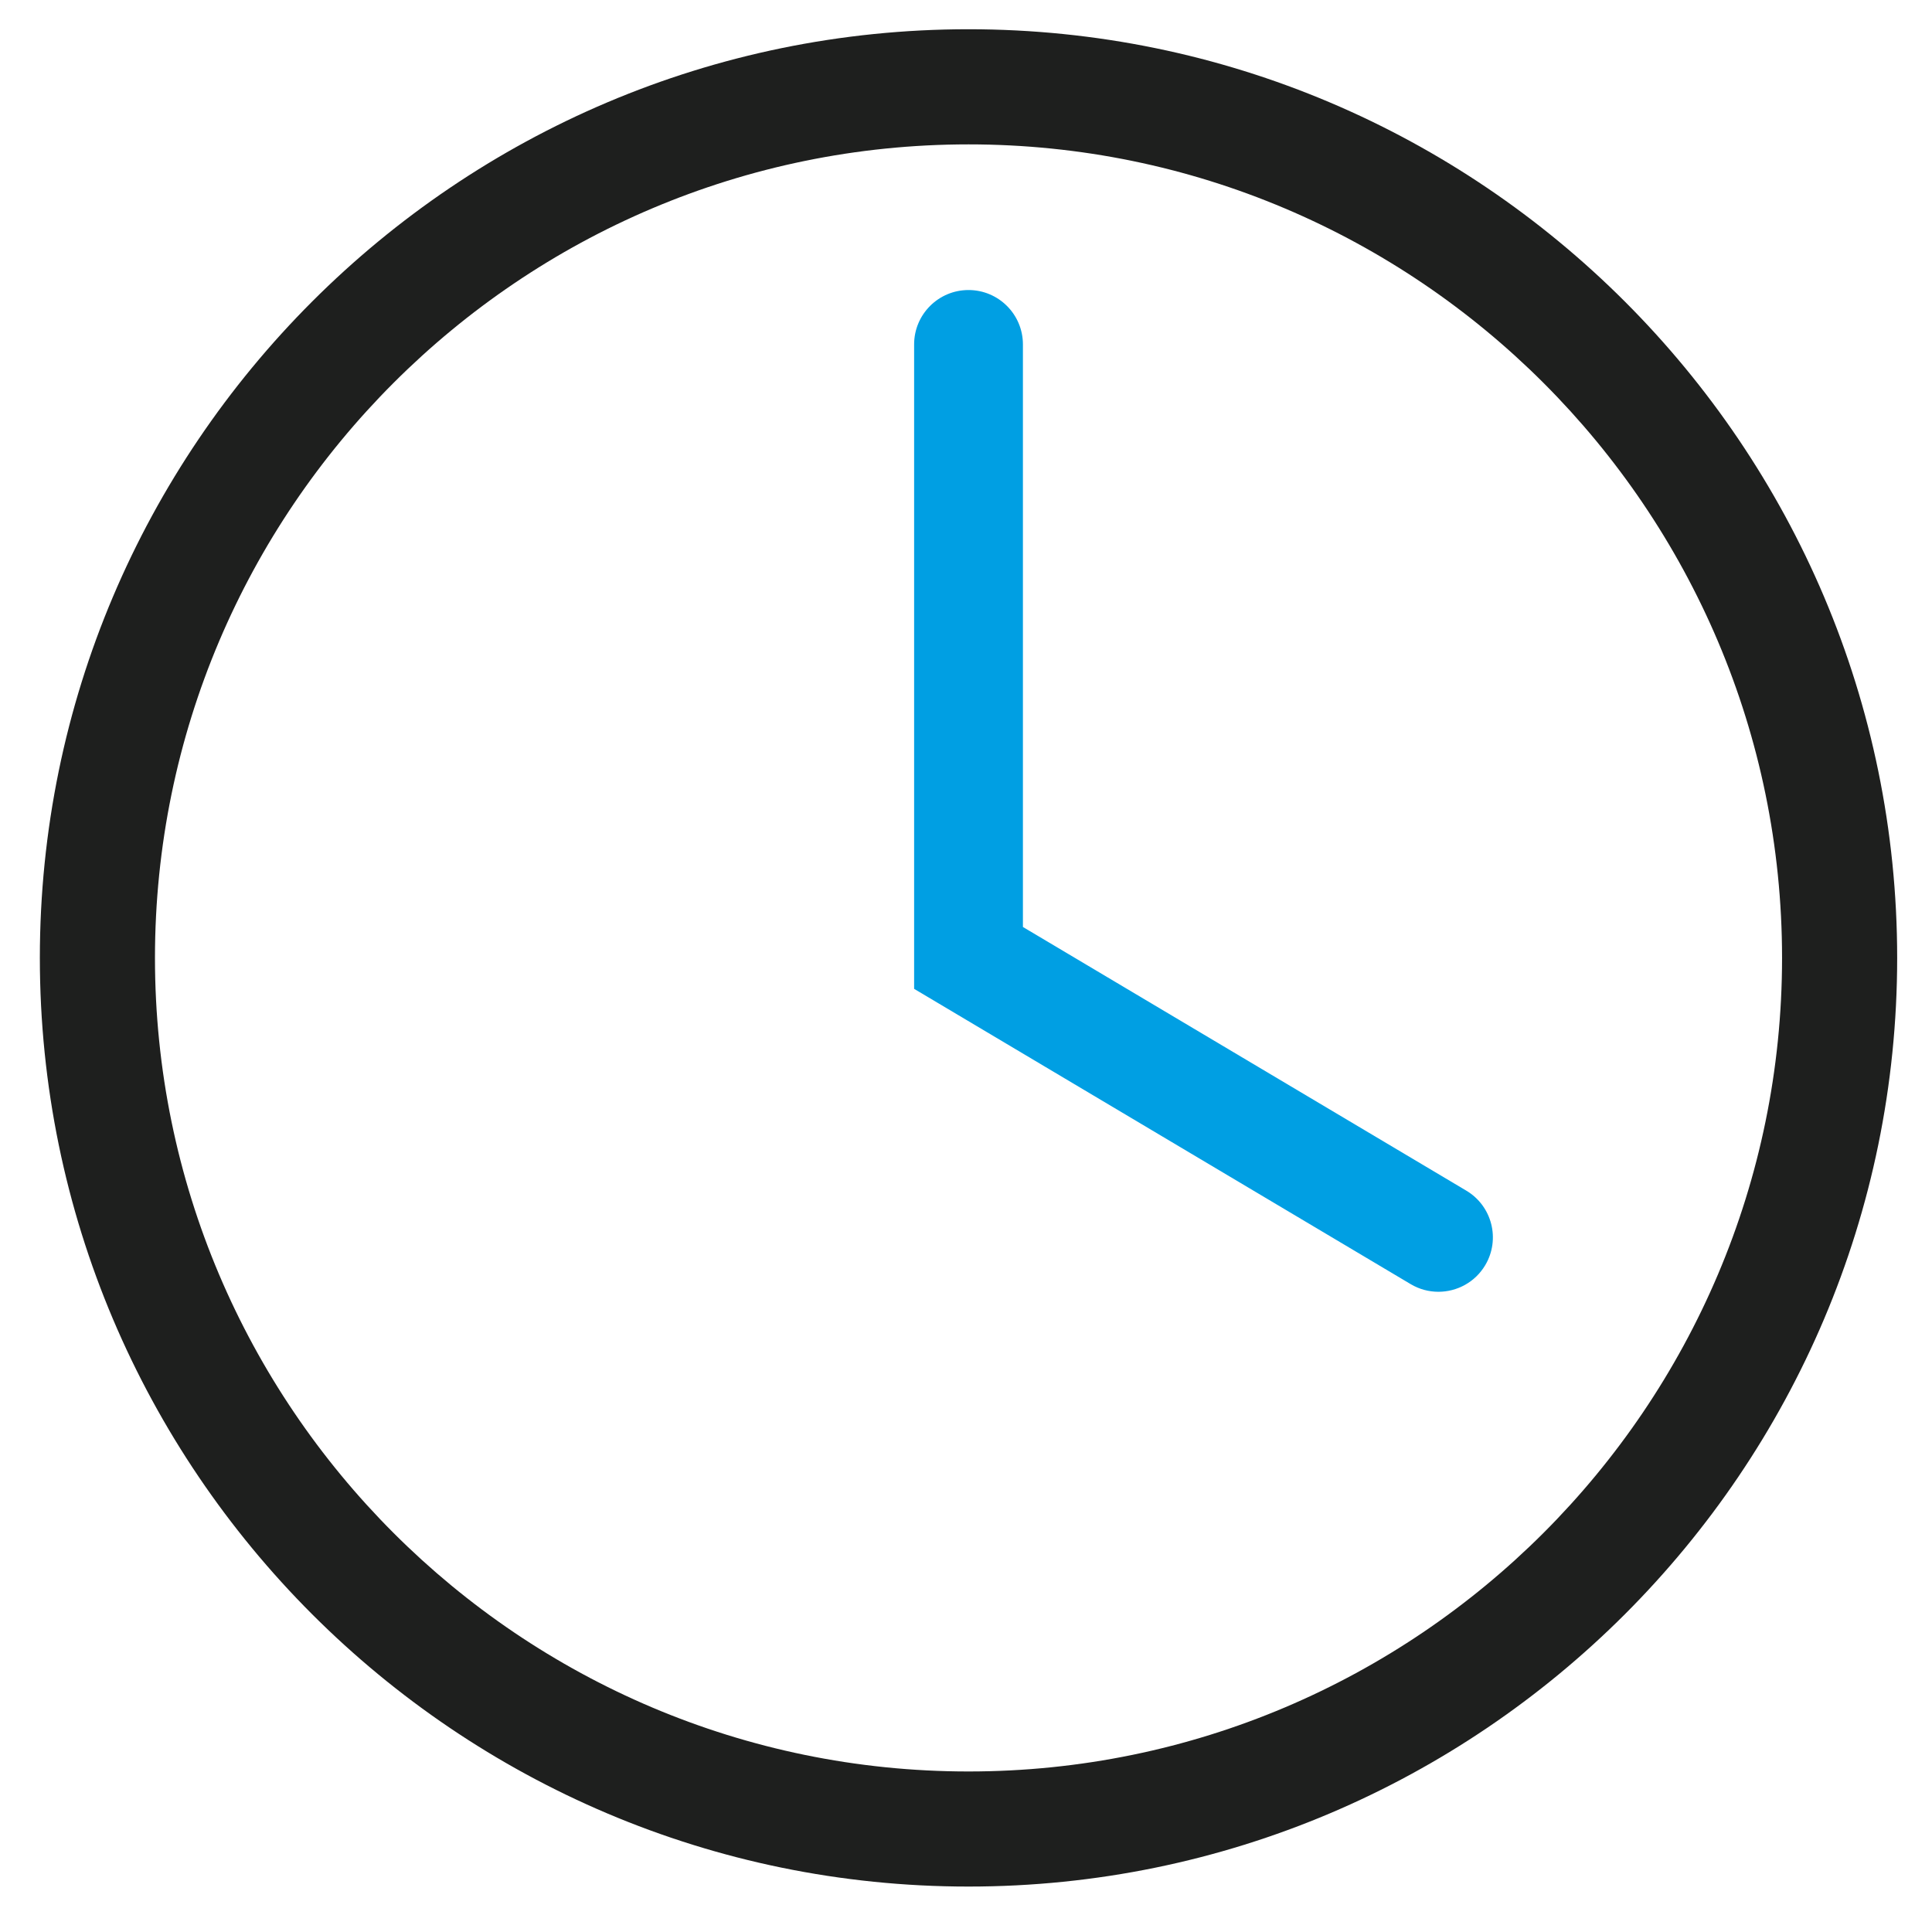
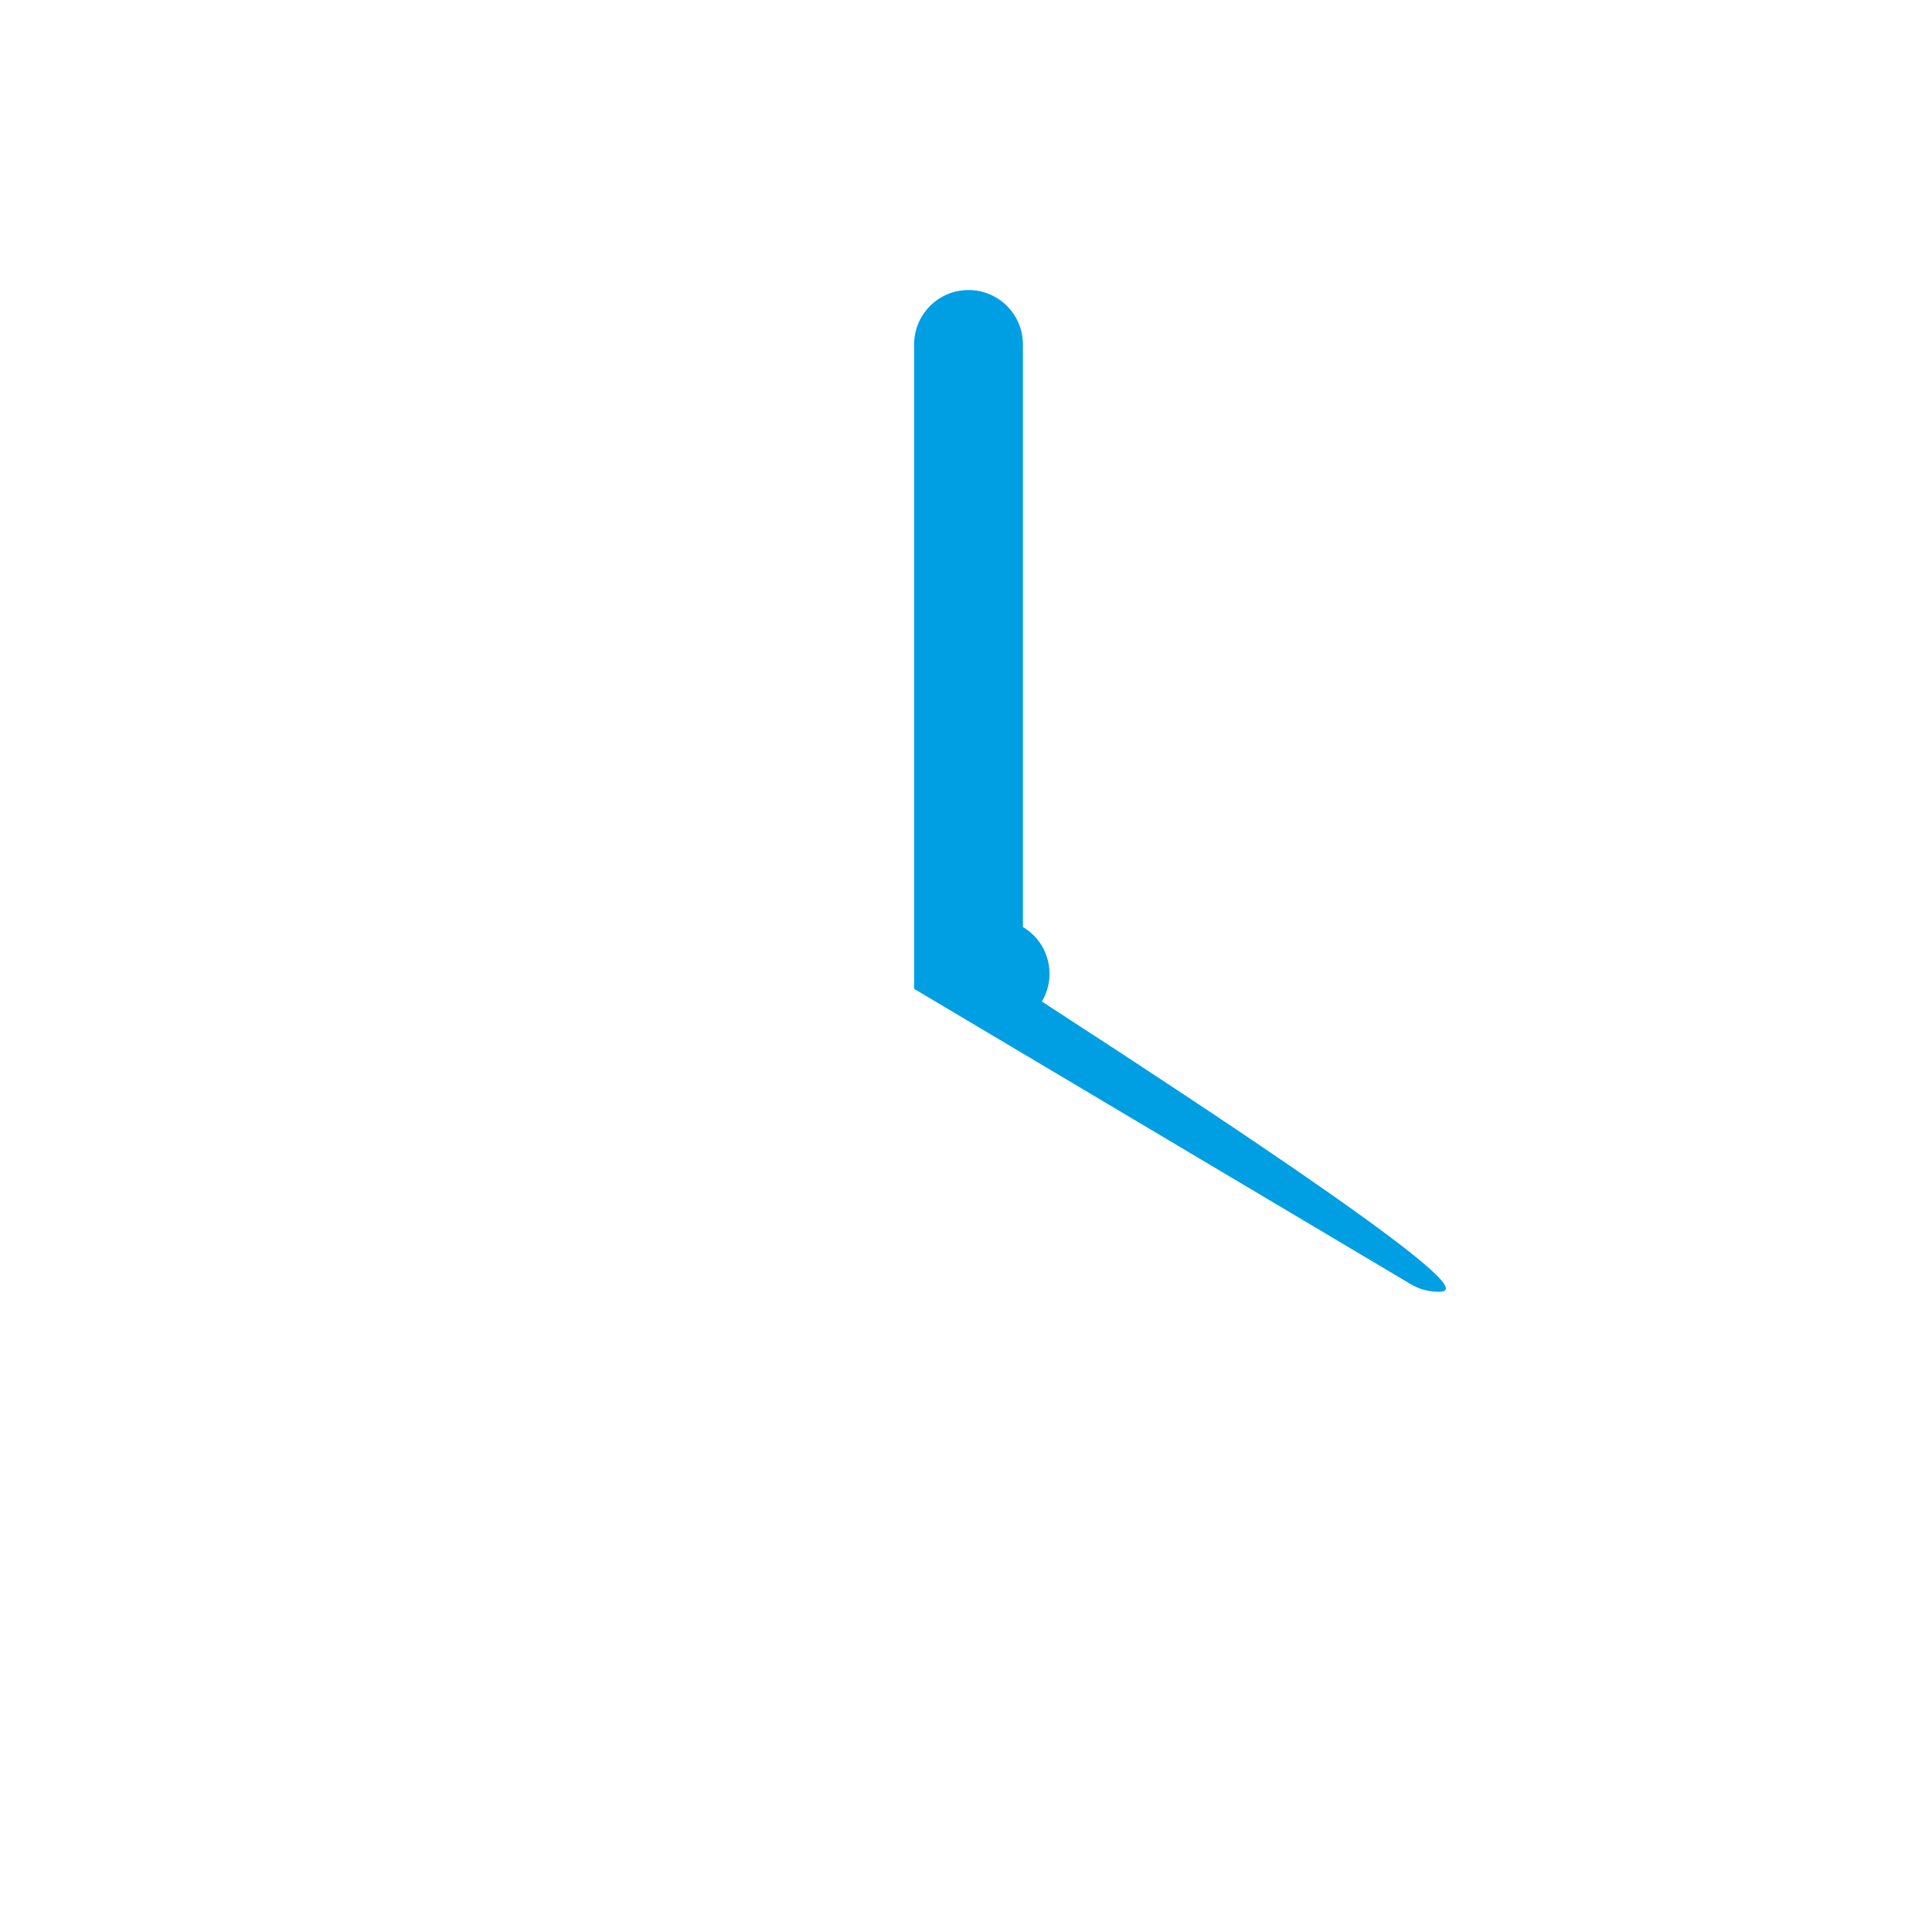
<svg xmlns="http://www.w3.org/2000/svg" viewBox="0 0 85.039 85.039" xml:space="preserve">
-   <path fill="#1E1F1E" d="M42.63,1.287c-22.54,0-40.876,18.337-40.876,40.876S20.09,83.039,42.63,83.039 c22.539,0,40.876-18.336,40.876-40.875S65.169,1.287,42.63,1.287z M78.439,42.164c0,19.745-16.064,35.809-35.81,35.809 S6.821,61.908,6.821,42.164c0-19.745,16.063-35.809,35.809-35.809S78.439,22.418,78.439,42.164z" />
-   <path fill="#009FE3" d="M63.313,56.859c-0.417,0-0.838-0.108-1.222-0.337L40.236,43.525V15.16c0-1.322,1.072-2.394,2.394-2.394 s2.395,1.072,2.395,2.394v25.642l19.515,11.605c1.137,0.676,1.51,2.145,0.834,3.281C64.926,56.441,64.13,56.859,63.313,56.859z" />
+   <path fill="#009FE3" d="M63.313,56.859c-0.417,0-0.838-0.108-1.222-0.337L40.236,43.525V15.16c0-1.322,1.072-2.394,2.394-2.394 s2.395,1.072,2.395,2.394v25.642c1.137,0.676,1.51,2.145,0.834,3.281C64.926,56.441,64.13,56.859,63.313,56.859z" />
</svg>